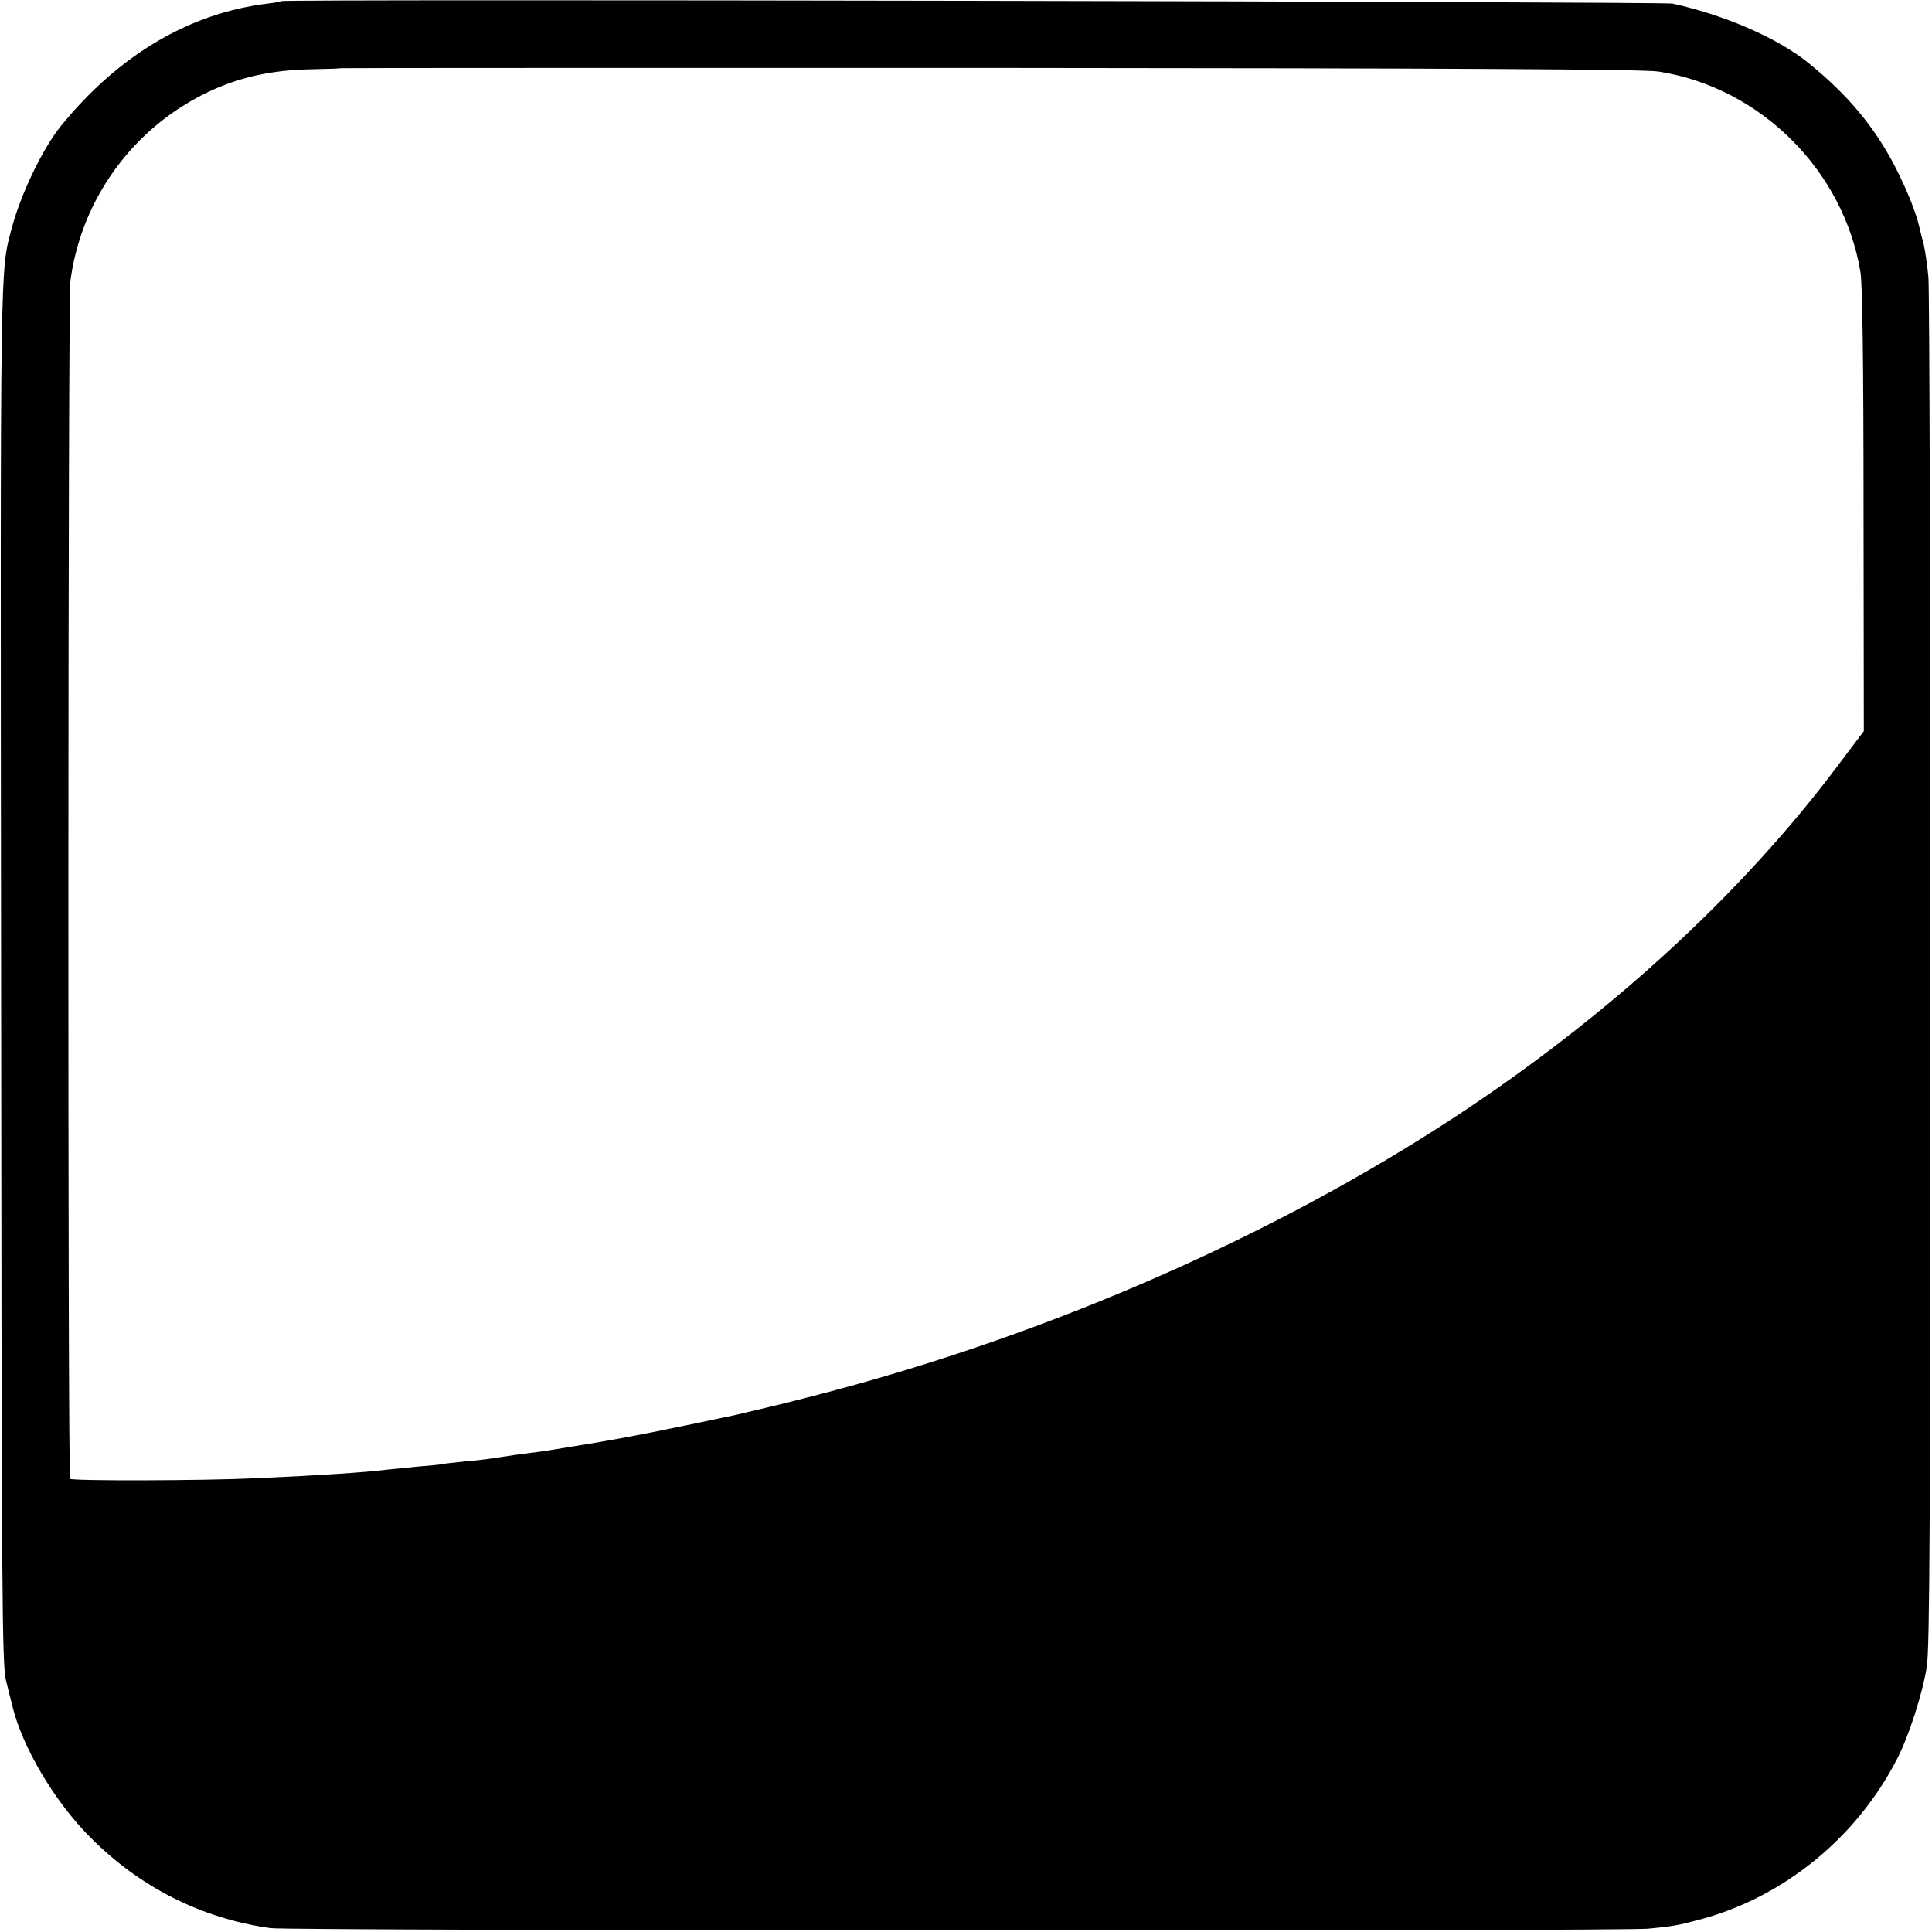
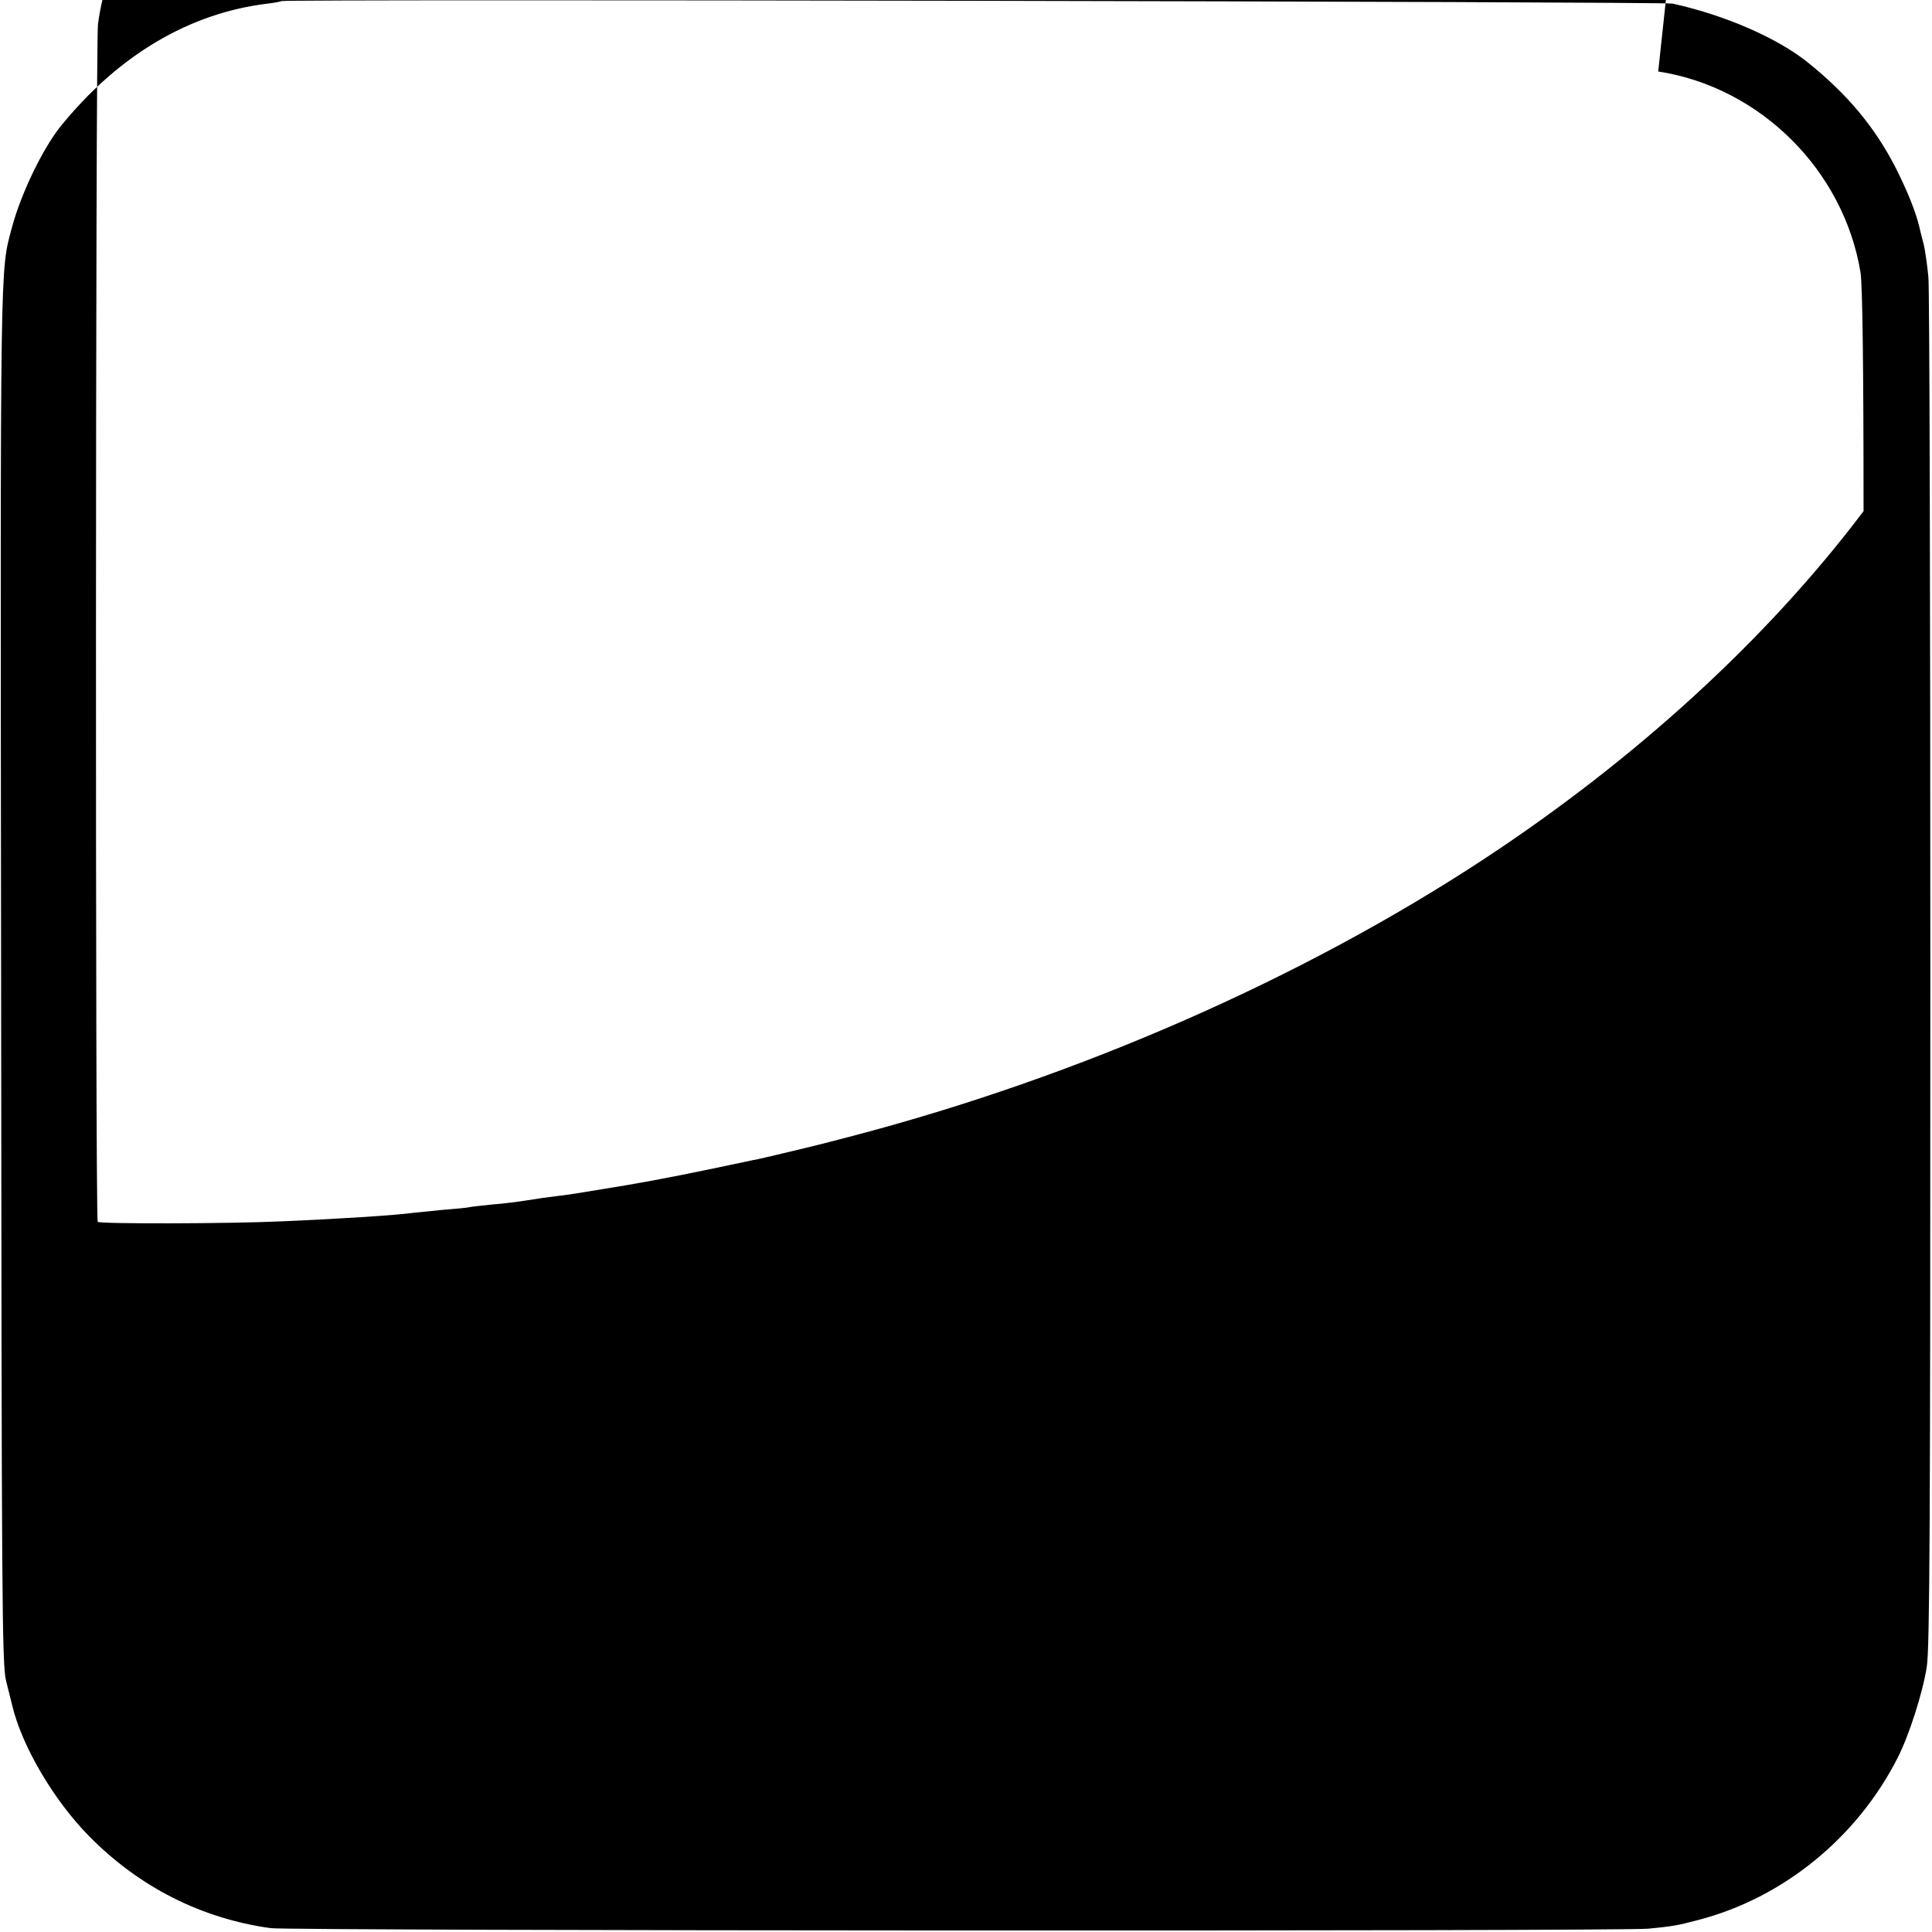
<svg xmlns="http://www.w3.org/2000/svg" version="1.0" width="700pt" height="700pt" viewBox="0 0 700 700" preserveAspectRatio="xMidYMid meet">
  <g transform="translate(0,700) scale(0.1,-0.1)" fill="#000000" stroke="none">
-     <path d="M1019 6996 c-2 -2 -24 -6 -49 -9 -283 -34 -540 -186 -749 -443 -65 -80 -145 -245 -178 -369 -43 -162 -42 -74 -39 -2700 2 -2257 3 -2506 18 -2565 9 -36 19 -75 22 -88 35 -149 152 -347 281 -477 181 -183 405 -296 655 -331 70 -10 4889 -12 4992 -2 90 9 104 11 183 32 306 80 574 298 721 588 41 81 90 233 105 328 11 69 13 533 13 2520 0 1339 -3 2471 -7 2515 -4 44 -12 98 -17 120 -6 22 -13 49 -15 59 -13 57 -43 131 -86 217 -76 148 -174 266 -318 382 -112 90 -301 172 -491 214 -34 7 -5033 17 -5041 9z m4989 -255 c370 -57 672 -358 733 -728 7 -46 11 -327 11 -865 l1 -797 -101 -134 c-349 -463 -826 -899 -1376 -1261 -659 -433 -1466 -787 -2284 -1002 -75 -20 -144 -37 -152 -39 -8 -2 -53 -13 -100 -24 -47 -11 -96 -23 -110 -25 -216 -46 -341 -71 -465 -92 -200 -33 -193 -32 -250 -39 -27 -3 -75 -10 -105 -15 -30 -5 -86 -12 -125 -15 -38 -4 -77 -8 -85 -10 -8 -2 -49 -6 -90 -9 -41 -4 -91 -9 -110 -11 -65 -9 -264 -22 -475 -31 -191 -9 -662 -10 -671 -2 -9 9 -8 4272 1 4339 33 254 176 482 390 624 146 96 296 141 482 144 59 1 108 3 109 4 1 1 1059 1 2351 1 1692 -1 2368 -5 2421 -13z" />
+     <path d="M1019 6996 c-2 -2 -24 -6 -49 -9 -283 -34 -540 -186 -749 -443 -65 -80 -145 -245 -178 -369 -43 -162 -42 -74 -39 -2700 2 -2257 3 -2506 18 -2565 9 -36 19 -75 22 -88 35 -149 152 -347 281 -477 181 -183 405 -296 655 -331 70 -10 4889 -12 4992 -2 90 9 104 11 183 32 306 80 574 298 721 588 41 81 90 233 105 328 11 69 13 533 13 2520 0 1339 -3 2471 -7 2515 -4 44 -12 98 -17 120 -6 22 -13 49 -15 59 -13 57 -43 131 -86 217 -76 148 -174 266 -318 382 -112 90 -301 172 -491 214 -34 7 -5033 17 -5041 9z m4989 -255 c370 -57 672 -358 733 -728 7 -46 11 -327 11 -865 c-349 -463 -826 -899 -1376 -1261 -659 -433 -1466 -787 -2284 -1002 -75 -20 -144 -37 -152 -39 -8 -2 -53 -13 -100 -24 -47 -11 -96 -23 -110 -25 -216 -46 -341 -71 -465 -92 -200 -33 -193 -32 -250 -39 -27 -3 -75 -10 -105 -15 -30 -5 -86 -12 -125 -15 -38 -4 -77 -8 -85 -10 -8 -2 -49 -6 -90 -9 -41 -4 -91 -9 -110 -11 -65 -9 -264 -22 -475 -31 -191 -9 -662 -10 -671 -2 -9 9 -8 4272 1 4339 33 254 176 482 390 624 146 96 296 141 482 144 59 1 108 3 109 4 1 1 1059 1 2351 1 1692 -1 2368 -5 2421 -13z" />
  </g>
</svg>